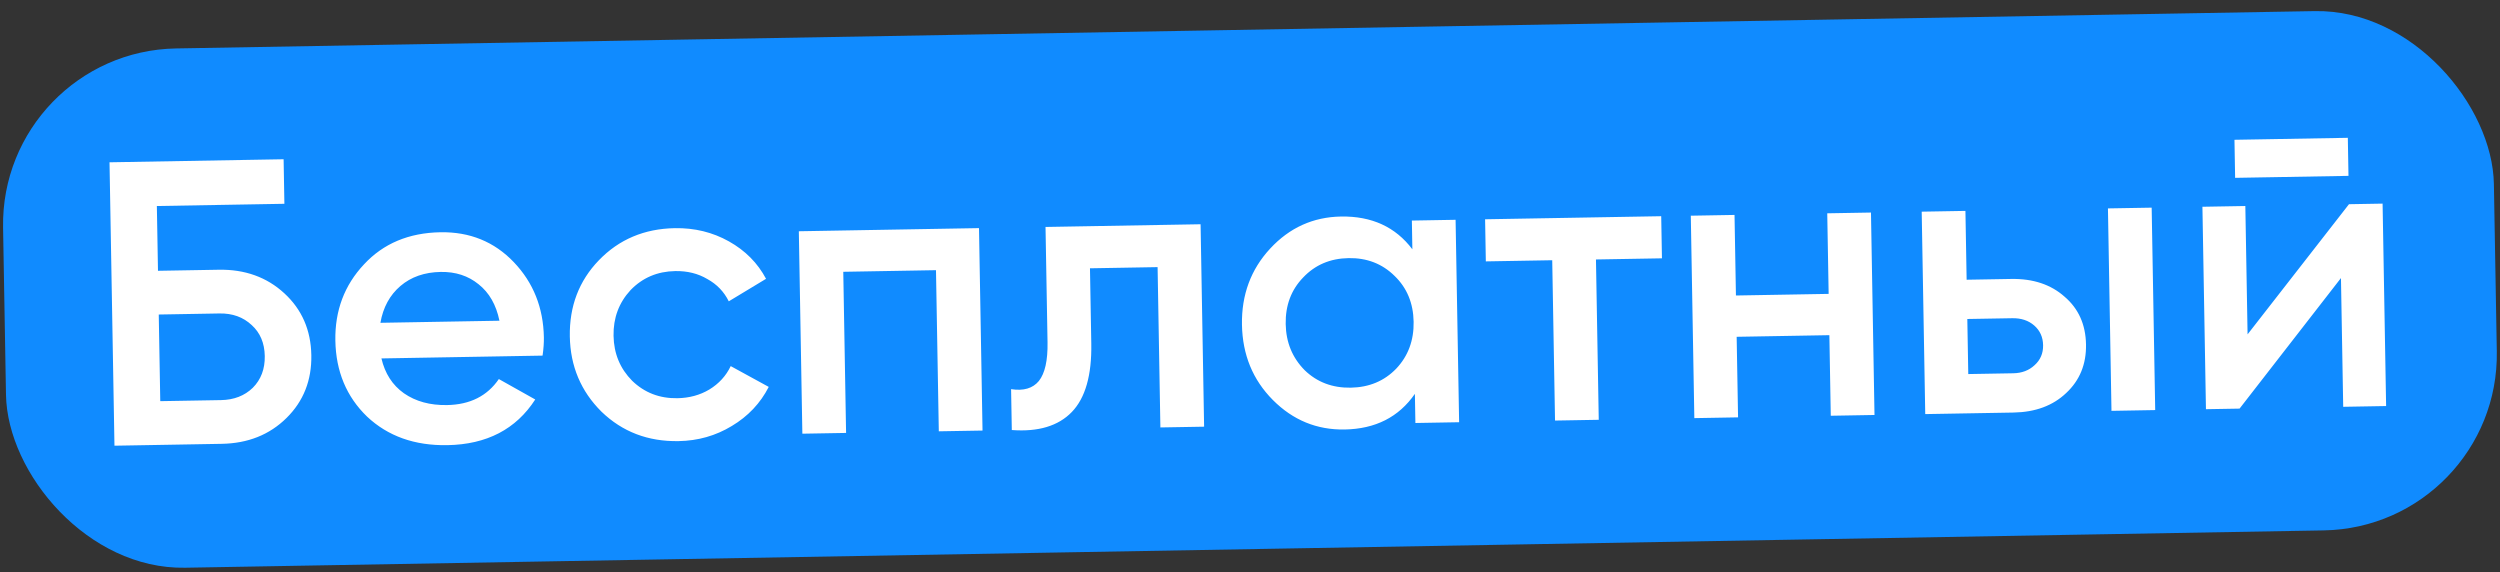
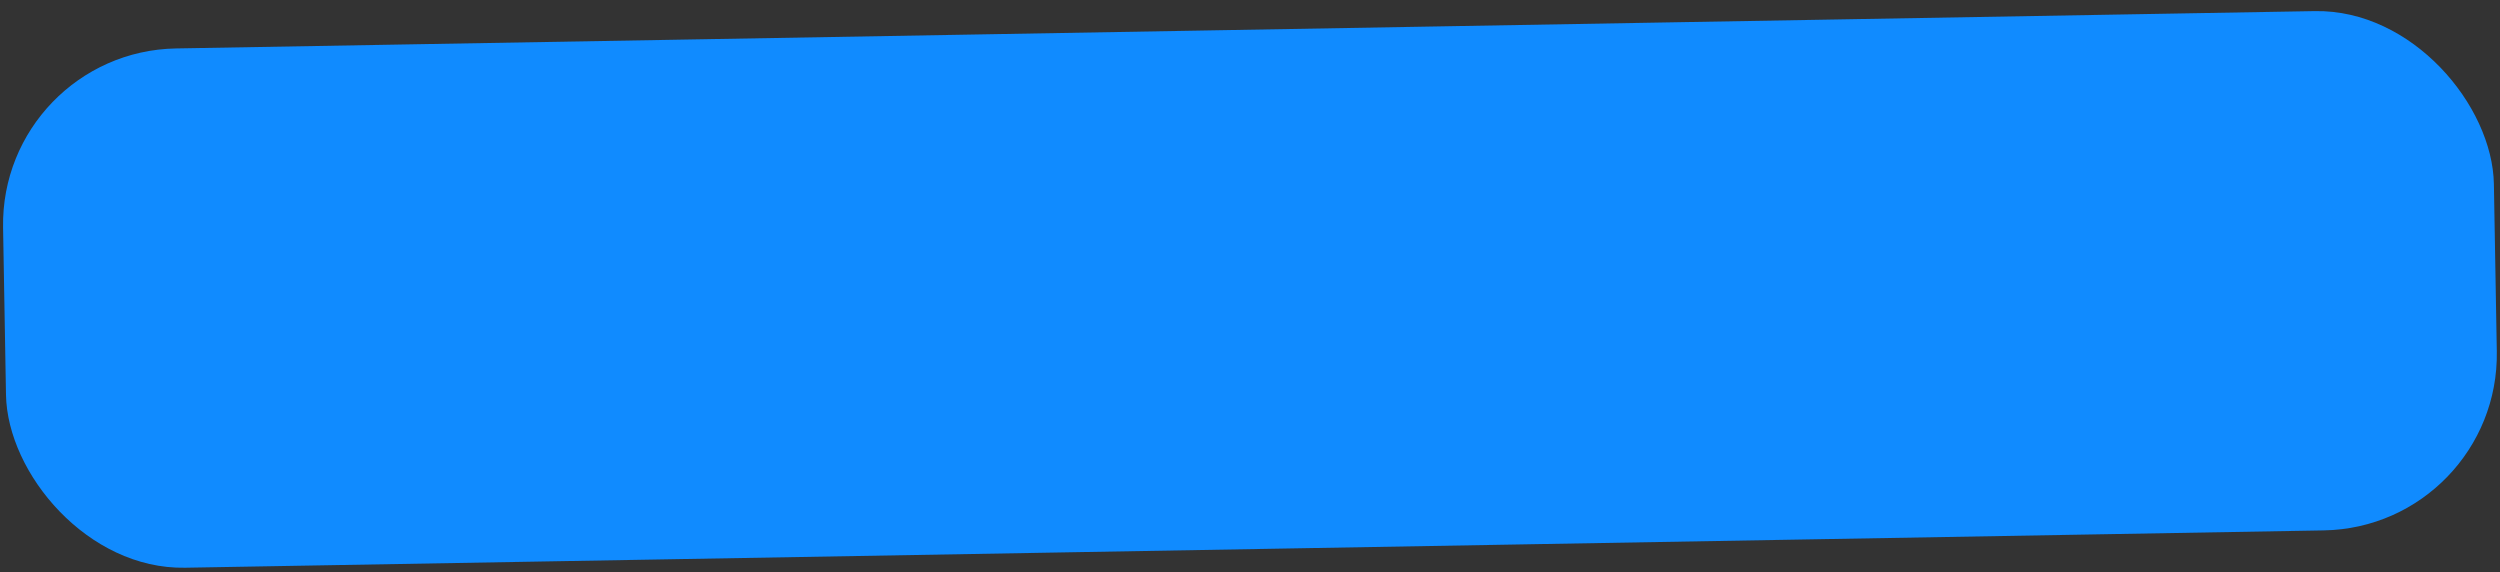
<svg xmlns="http://www.w3.org/2000/svg" width="284" height="65" viewBox="0 0 284 65" fill="none">
  <rect x="0" y="0" width="284" height="65" fill="#333333" stroke="none" />
  <rect y="5.852" width="283" height="59" rx="20" transform="rotate(-1 0 5.852)" fill="#108BFF" />
-   <path d="M17.947 30.762L24.846 30.642C27.821 30.59 30.305 31.482 32.3 33.318C34.295 35.154 35.318 37.498 35.367 40.35C35.417 43.202 34.477 45.58 32.547 47.484C30.618 49.389 28.166 50.367 25.192 50.419L13.003 50.632L12.441 18.437L32.218 18.091L32.307 23.151L17.819 23.404L17.947 30.762ZM18.206 45.572L25.105 45.452C26.577 45.426 27.78 44.96 28.715 44.055C29.649 43.118 30.104 41.914 30.078 40.442C30.052 38.971 29.557 37.798 28.591 36.926C27.624 36.022 26.405 35.584 24.933 35.609L18.034 35.73L18.206 45.572ZM61.636 40.398L43.331 40.717C43.729 42.428 44.58 43.747 45.885 44.675C47.22 45.603 48.853 46.05 50.785 46.016C53.391 45.97 55.352 44.985 56.668 43.061L60.803 45.381C58.623 48.762 55.295 50.492 50.818 50.57C47.108 50.635 44.068 49.553 41.698 47.325C39.358 45.065 38.158 42.188 38.097 38.692C38.038 35.289 39.122 32.402 41.35 30.032C43.548 27.663 46.441 26.447 50.028 26.384C53.37 26.326 56.15 27.458 58.369 29.781C60.587 32.104 61.725 34.952 61.784 38.325C61.795 38.938 61.746 39.629 61.636 40.398ZM43.215 36.67L56.736 36.434C56.368 34.631 55.577 33.249 54.364 32.289C53.181 31.328 51.747 30.863 50.061 30.892C48.221 30.924 46.697 31.457 45.488 32.49C44.279 33.523 43.521 34.917 43.215 36.67ZM77.085 50.111C73.62 50.172 70.702 49.057 68.331 46.768C65.99 44.447 64.791 41.6 64.732 38.227C64.672 34.793 65.772 31.906 68.031 29.566C70.321 27.195 73.198 25.98 76.663 25.919C78.901 25.88 80.949 26.381 82.808 27.422C84.666 28.463 86.071 29.88 87.023 31.673L82.789 34.231C82.248 33.137 81.436 32.292 80.352 31.698C79.298 31.072 78.082 30.771 76.702 30.795C74.678 30.83 72.988 31.55 71.633 32.954C70.308 34.388 69.664 36.117 69.699 38.141C69.734 40.164 70.439 41.869 71.813 43.256C73.216 44.612 74.93 45.272 76.954 45.237C78.303 45.213 79.509 44.886 80.571 44.254C81.664 43.59 82.477 42.702 83.009 41.589L87.329 43.952C86.38 45.809 84.98 47.29 83.128 48.396C81.307 49.501 79.293 50.073 77.085 50.111ZM90.747 26.271L111.214 25.914L111.615 48.911L106.648 48.997L106.328 30.692L95.796 30.876L96.115 49.181L91.148 49.268L90.747 26.271ZM118.771 25.782L136.386 25.475L136.787 48.471L131.82 48.558L131.502 30.345L123.821 30.479L123.971 39.033C124.033 42.621 123.297 45.21 121.76 46.801C120.224 48.392 117.95 49.076 114.941 48.852L114.86 44.207C116.274 44.428 117.327 44.118 118.018 43.278C118.708 42.407 119.035 40.944 119 38.89L118.771 25.782ZM160.445 28.321L160.388 25.056L165.355 24.969L165.756 47.965L160.789 48.052L160.731 44.741C158.906 47.38 156.246 48.73 152.751 48.791C149.592 48.846 146.874 47.728 144.595 45.437C142.316 43.145 141.147 40.298 141.087 36.894C141.028 33.491 142.097 30.605 144.295 28.235C146.492 25.866 149.17 24.653 152.328 24.598C155.824 24.537 158.529 25.778 160.445 28.321ZM148.217 42.061C149.62 43.416 151.365 44.076 153.45 44.04C155.535 44.003 157.255 43.283 158.611 41.879C159.966 40.445 160.625 38.67 160.588 36.554C160.551 34.438 159.831 32.703 158.427 31.347C157.023 29.96 155.278 29.285 153.193 29.322C151.108 29.358 149.388 30.094 148.033 31.528C146.677 32.932 146.018 34.692 146.055 36.808C146.091 38.893 146.812 40.644 148.217 42.061ZM168.707 24.91L188.714 24.561L188.797 29.345L181.301 29.475L181.618 47.689L176.651 47.775L176.333 29.562L168.79 29.694L168.707 24.91ZM207.734 33.385L207.575 24.232L212.542 24.145L212.943 47.142L207.976 47.229L207.816 38.076L197.284 38.26L197.444 47.412L192.476 47.499L192.075 24.503L197.042 24.416L197.202 33.569L207.734 33.385ZM223.409 31.777L228.468 31.689C230.952 31.645 232.973 32.315 234.53 33.699C236.118 35.052 236.932 36.862 236.971 39.131C237.011 41.37 236.261 43.208 234.721 44.645C233.213 46.083 231.217 46.823 228.733 46.866L218.707 47.041L218.305 24.045L223.273 23.958L223.409 31.777ZM239.864 46.672L239.462 23.675L244.429 23.589L244.831 46.585L239.864 46.672ZM223.596 42.493L228.701 42.404C229.683 42.387 230.49 42.081 231.124 41.488C231.788 40.893 232.112 40.136 232.096 39.216C232.08 38.297 231.745 37.551 231.091 36.98C230.437 36.408 229.604 36.131 228.592 36.149L223.487 36.238L223.596 42.493ZM266.788 19.978L253.91 20.203L253.835 15.88L266.713 15.655L266.788 19.978ZM255.325 37.983L266.844 23.198L270.662 23.131L271.063 46.127L266.188 46.212L265.933 31.587L254.414 46.418L250.596 46.485L250.195 23.488L255.07 23.403L255.325 37.983Z" fill="white" />
</svg>